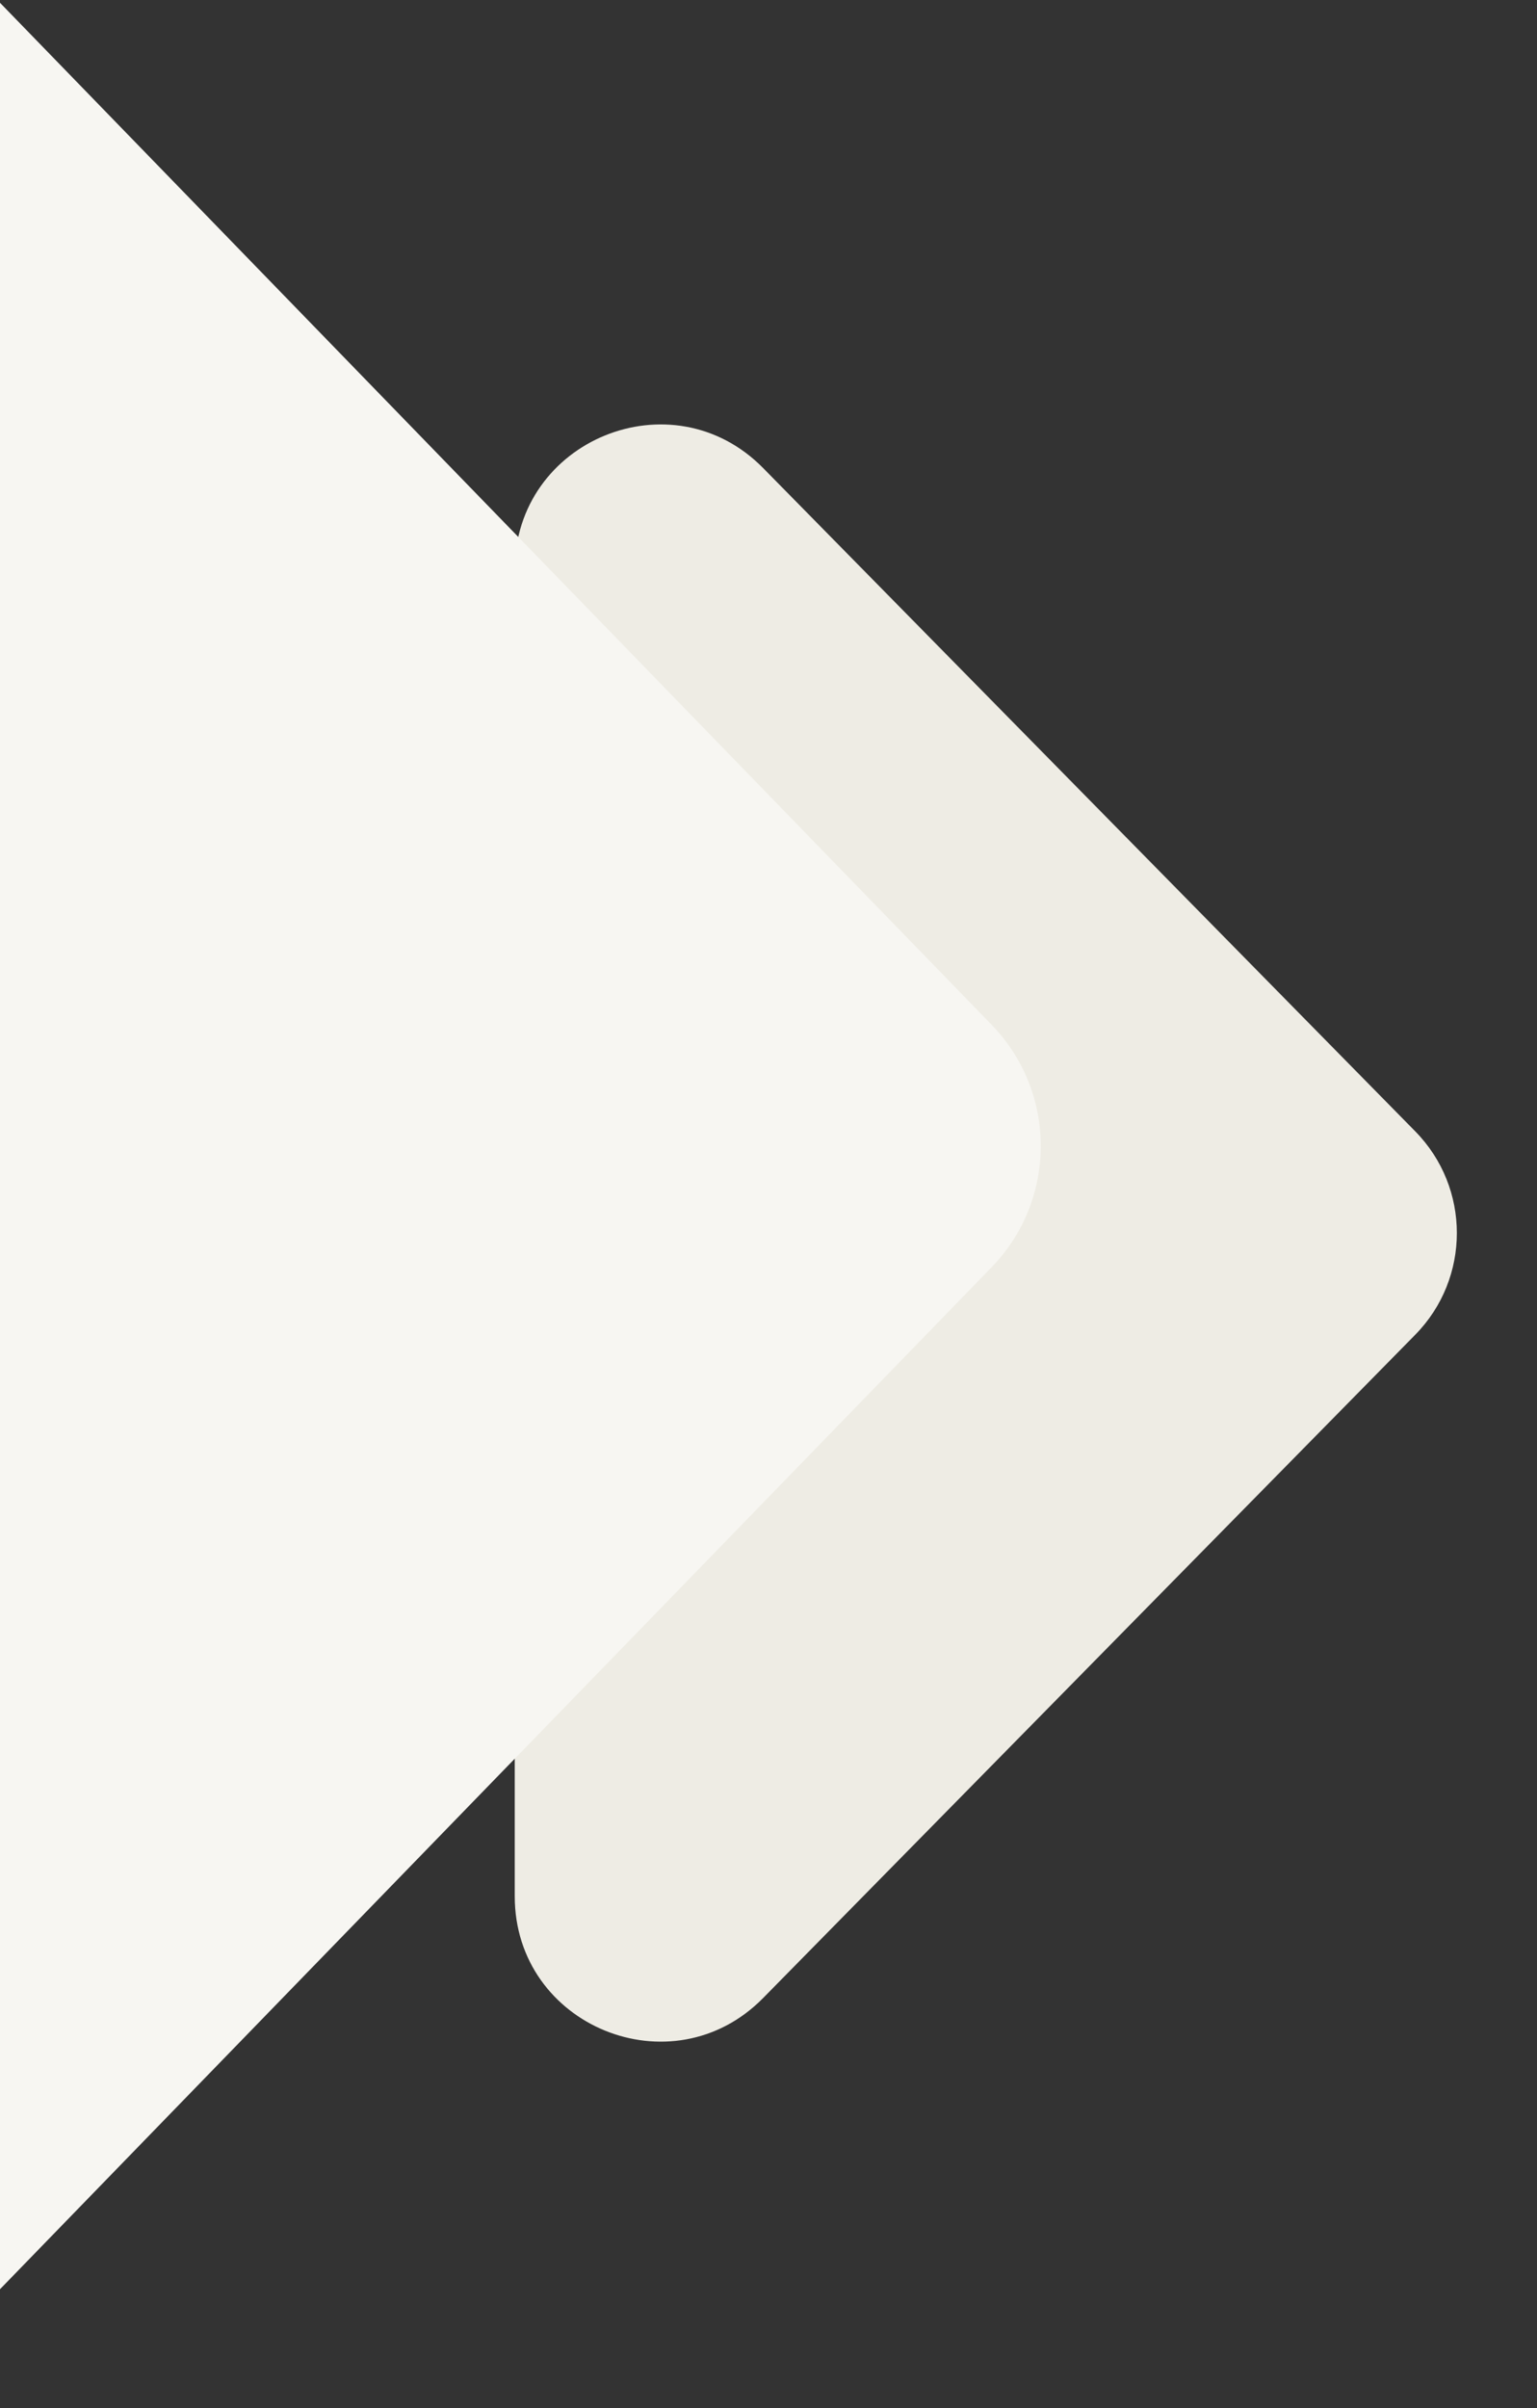
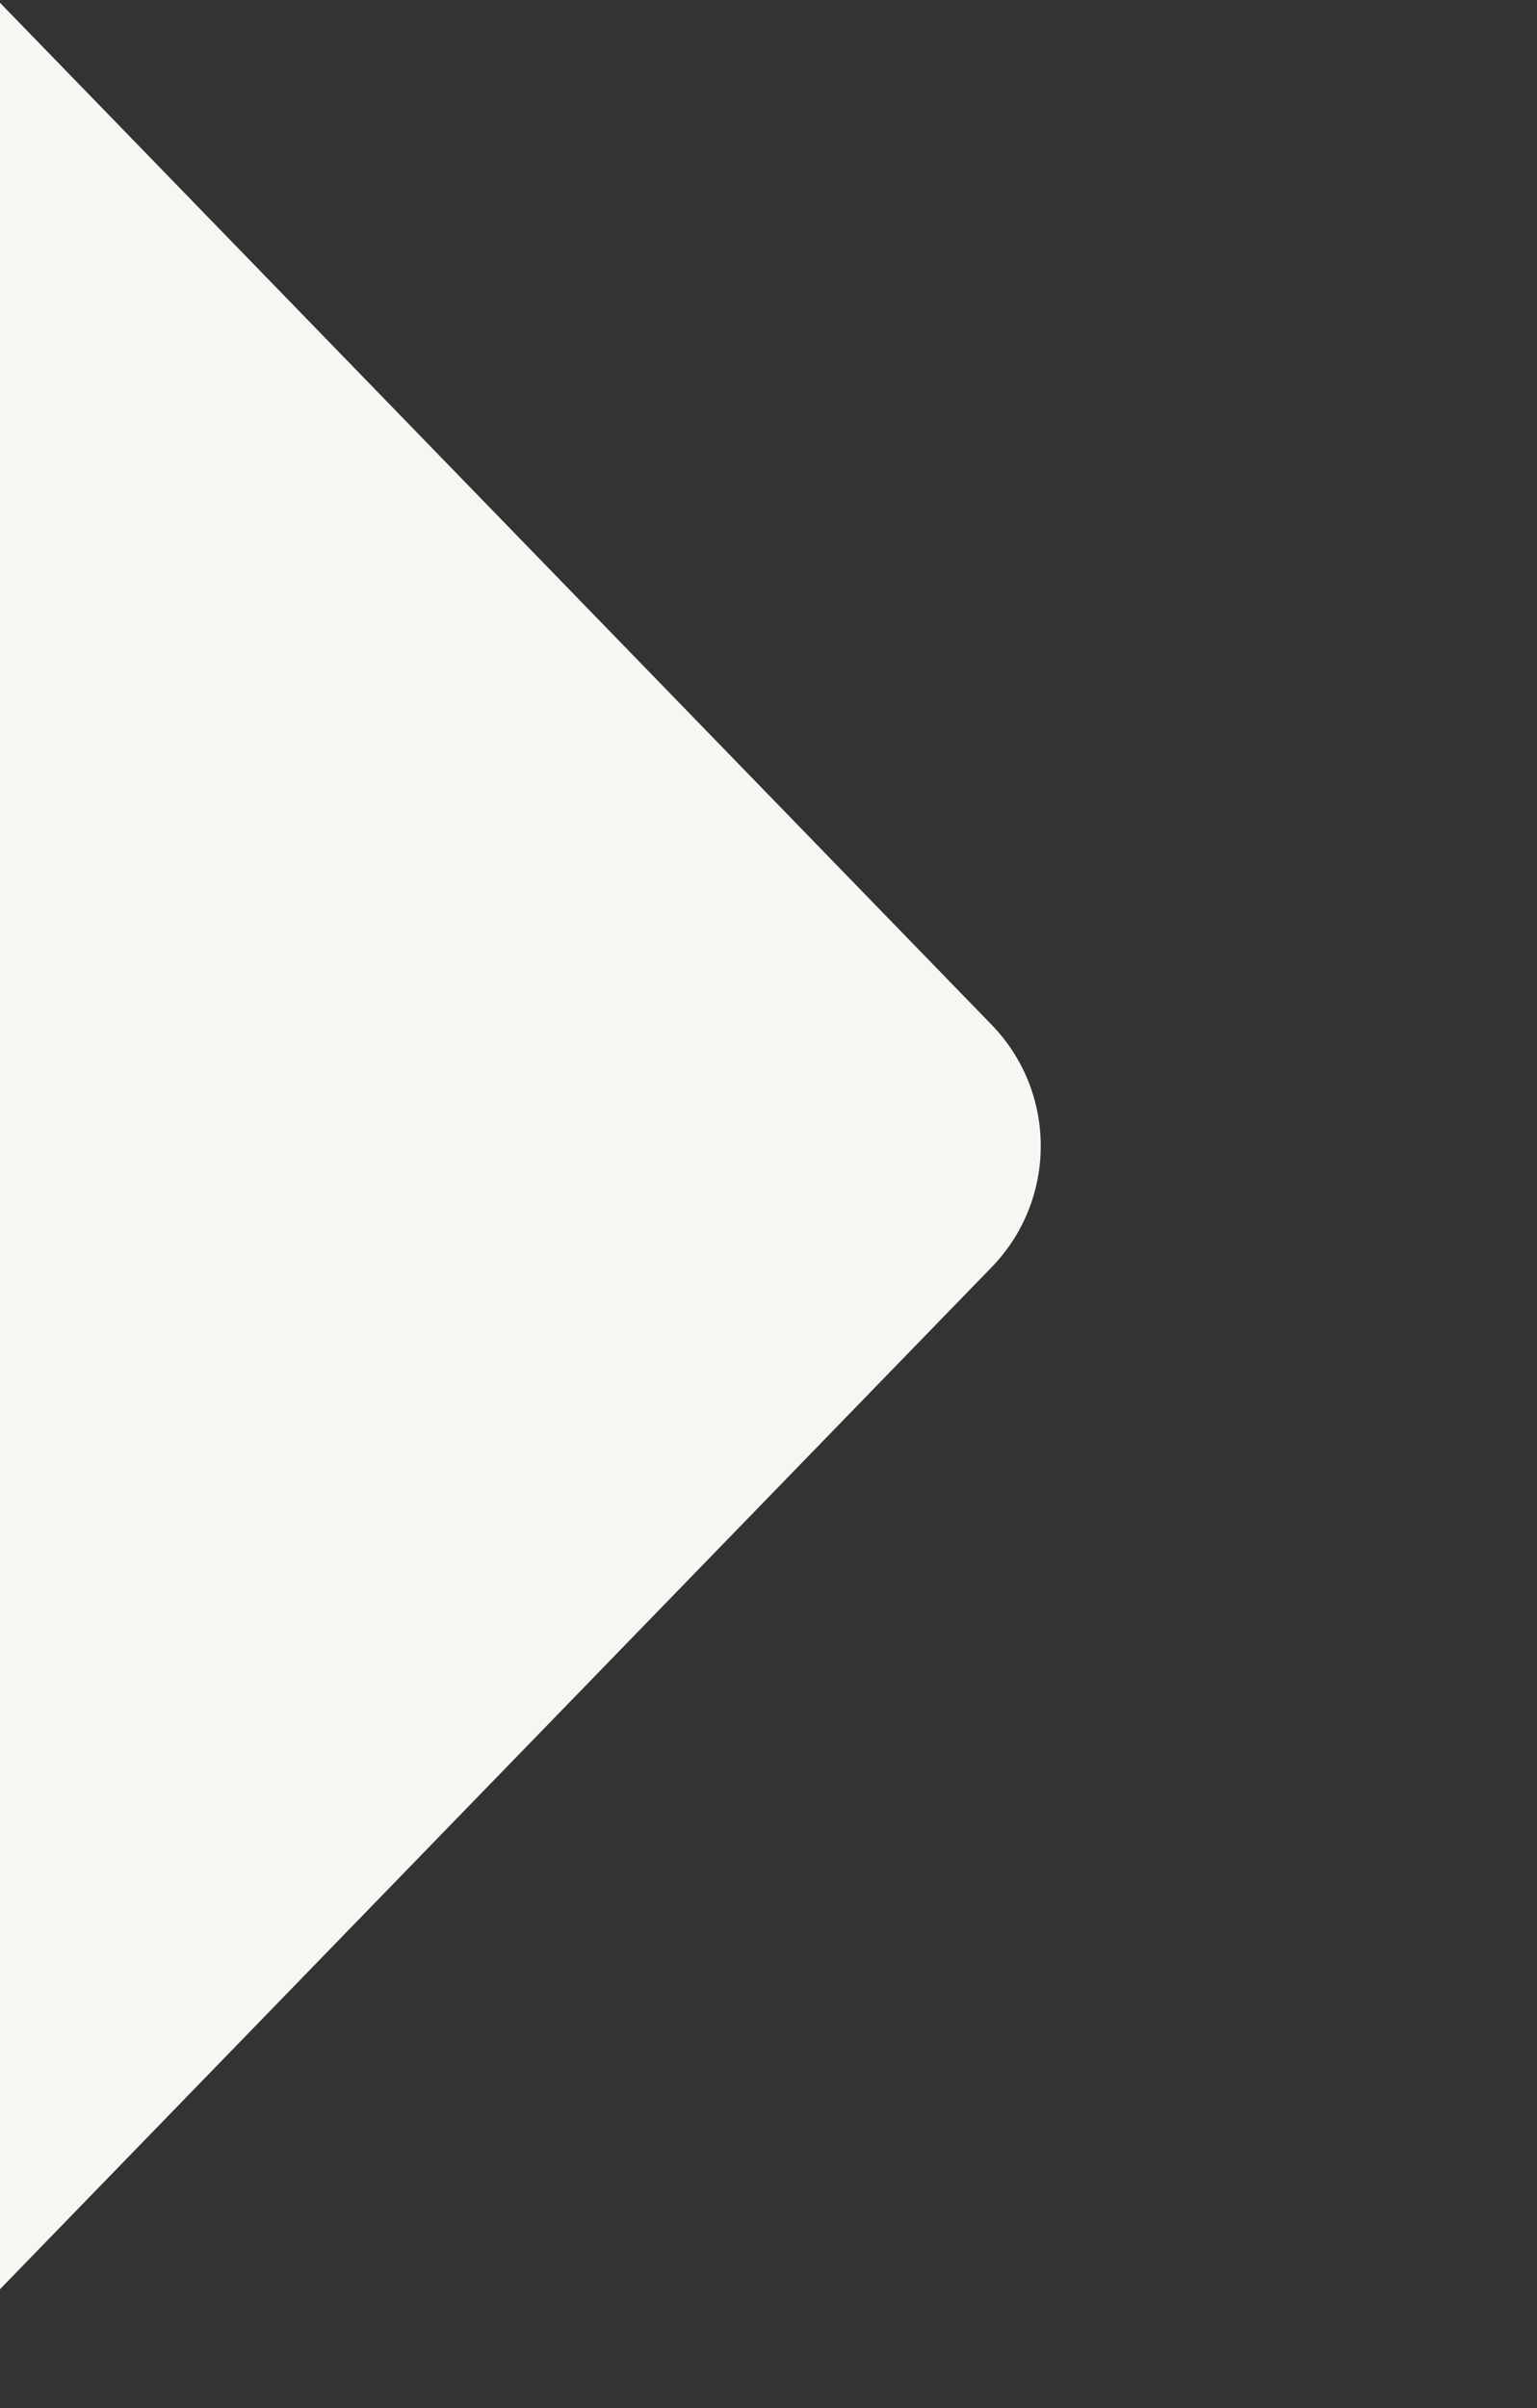
<svg xmlns="http://www.w3.org/2000/svg" width="53" height="83" viewBox="0 0 53 83" fill="none">
  <rect x="0" y="0" width="53" height="83" fill="#333333" stroke="none" />
-   <path d="M48.801 38.994C50.715 40.94 50.715 44.06 48.801 46.006L26.315 68.867C23.177 72.057 17.75 69.835 17.75 65.361L17.75 19.639C17.75 15.165 23.177 12.943 26.315 16.133L48.801 38.994Z" fill="#EEECE4" />
  <path d="M34.193 35.321C36.453 37.649 36.453 41.351 34.193 43.679L-3.01477e-05 78.904L-2.67029e-05 0.096L34.193 35.321Z" fill="#F7F6F2" />
</svg>